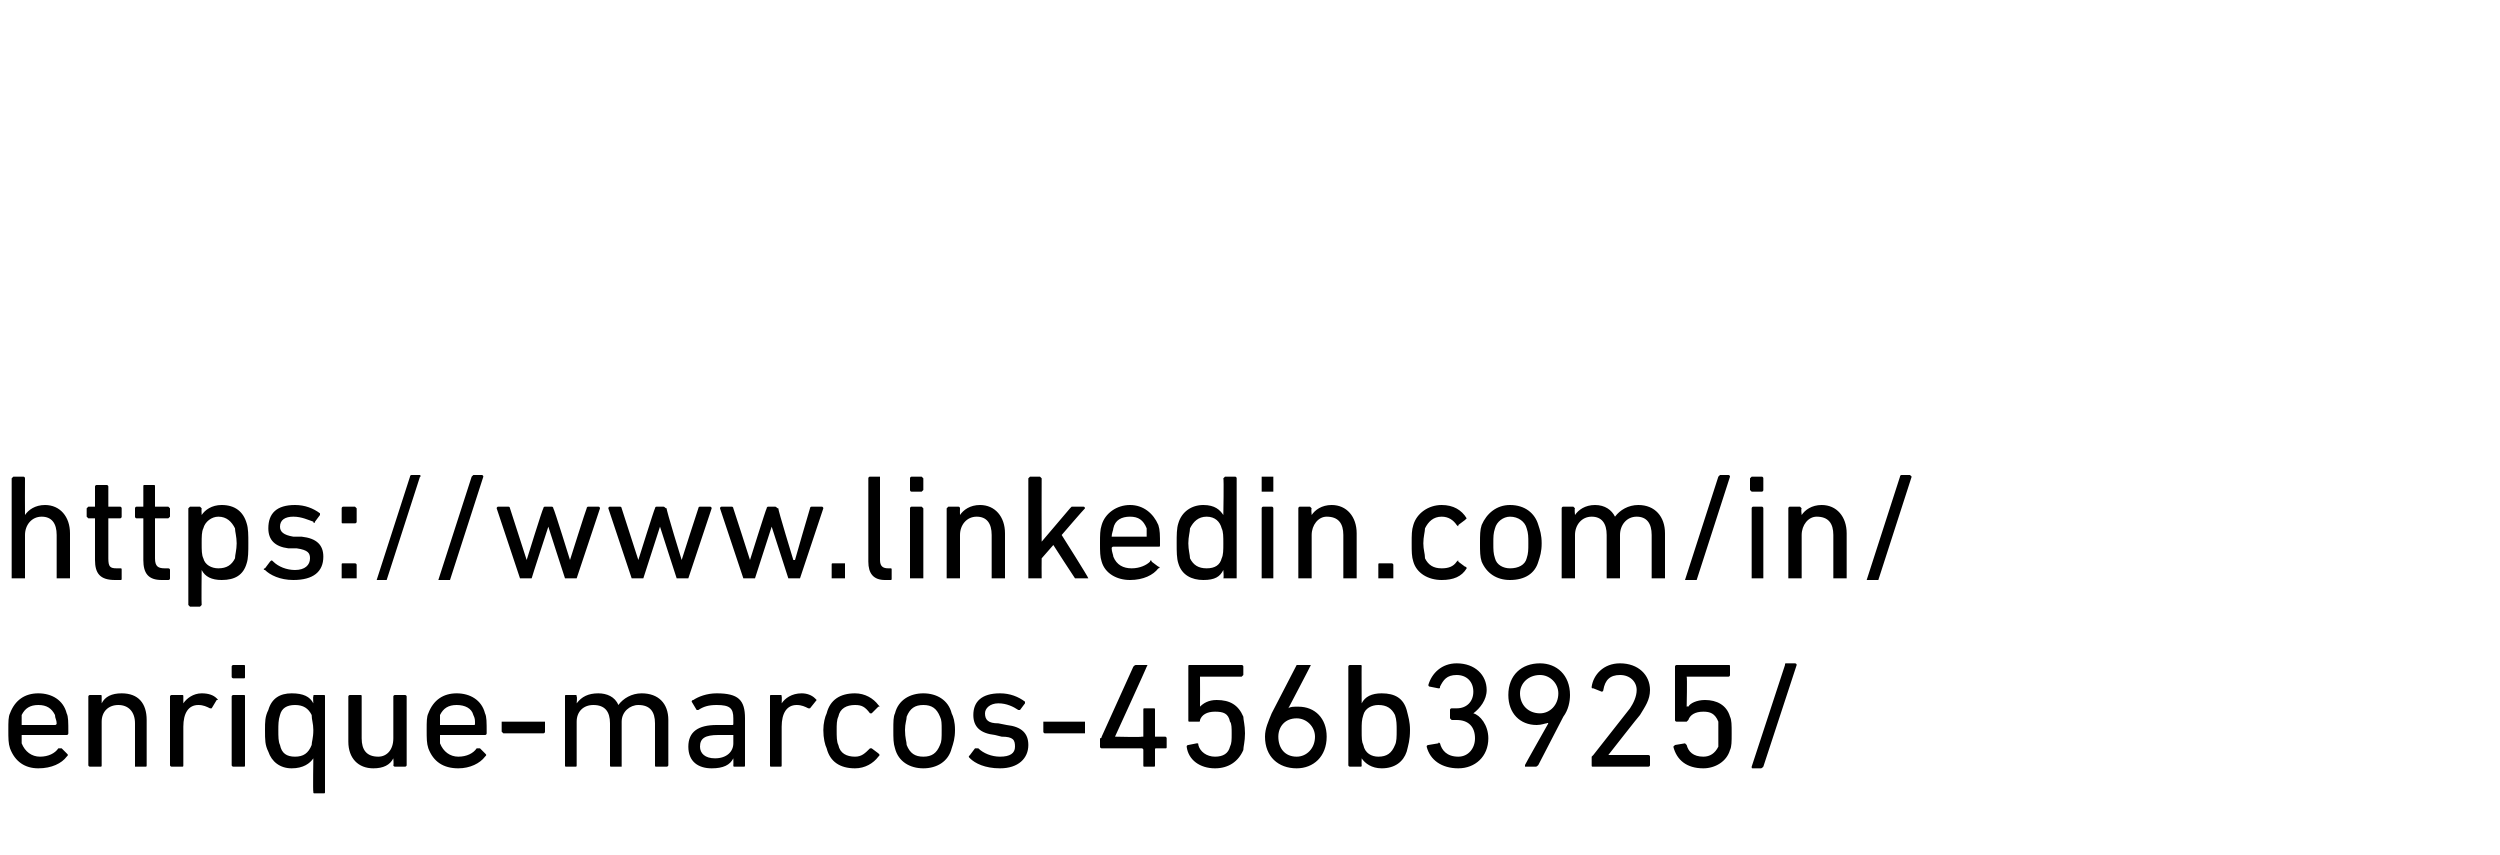
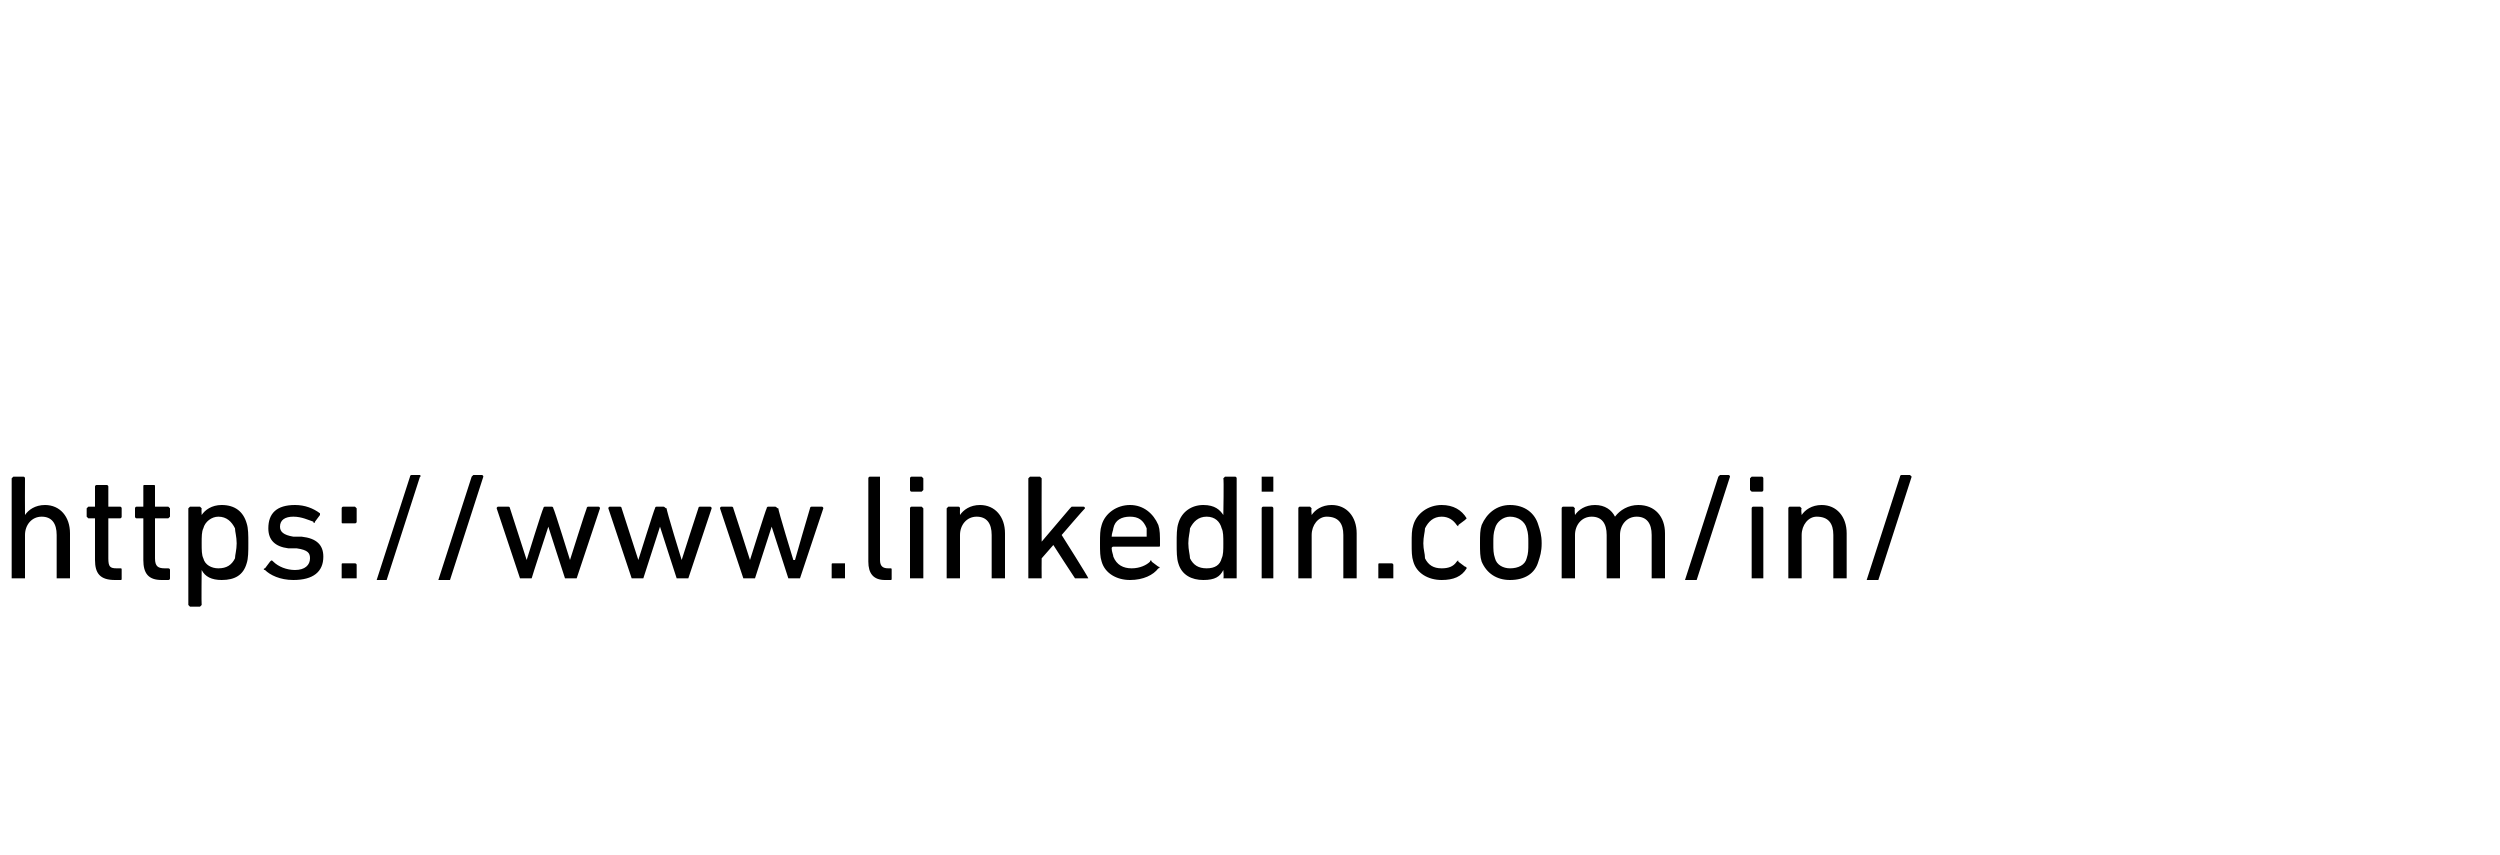
<svg xmlns="http://www.w3.org/2000/svg" version="1.1" width="150px" height="51.3px" viewBox="0 -28 150 51.3" style="top:-28px">
  <desc>https://www.linkedin.com/in/ enrique marcos 456b3925/</desc>
  <defs />
  <g id="Polygon31484">
-     <path d="M 0.6 16.9 C 0.5 16.6 0.5 16.3 0.5 15.8 C 0.5 15.3 0.5 15 0.6 14.8 C 0.9 14 1.5 13.6 2.3 13.6 C 3.1 13.6 3.8 14 4 14.8 C 4.1 15 4.1 15.3 4.1 16 C 4.1 16 4.1 16.1 4 16.1 C 4 16.1 1.3 16.1 1.3 16.1 C 1.3 16.1 1.3 16.1 1.3 16.1 C 1.3 16.4 1.3 16.5 1.3 16.6 C 1.5 17.1 1.9 17.4 2.4 17.4 C 2.9 17.4 3.3 17.2 3.5 16.9 C 3.6 16.9 3.6 16.9 3.7 16.9 C 3.7 16.9 4 17.2 4 17.2 C 4.1 17.3 4.1 17.3 4 17.4 C 3.7 17.8 3.1 18.1 2.3 18.1 C 1.5 18.1 0.9 17.7 0.6 16.9 Z M 3.3 15.5 C 3.3 15.5 3.4 15.5 3.4 15.4 C 3.4 15.2 3.3 15.1 3.3 14.9 C 3.1 14.5 2.8 14.3 2.3 14.3 C 1.8 14.3 1.5 14.5 1.3 14.9 C 1.3 15.1 1.3 15.2 1.3 15.4 C 1.3 15.5 1.3 15.5 1.3 15.5 C 1.3 15.5 3.3 15.5 3.3 15.5 Z M 8.1 18 C 8.1 18 8.1 18 8.1 17.9 C 8.1 17.9 8.1 15.4 8.1 15.4 C 8.1 14.7 7.7 14.3 7.1 14.3 C 6.5 14.3 6.1 14.7 6.1 15.3 C 6.1 15.3 6.1 17.9 6.1 17.9 C 6.1 18 6.1 18 6 18 C 6 18 5.4 18 5.4 18 C 5.4 18 5.3 18 5.3 17.9 C 5.3 17.9 5.3 13.8 5.3 13.8 C 5.3 13.7 5.4 13.7 5.4 13.7 C 5.4 13.7 6 13.7 6 13.7 C 6.1 13.7 6.1 13.7 6.1 13.8 C 6.1 13.78 6.1 14.2 6.1 14.2 C 6.1 14.2 6.11 14.17 6.1 14.2 C 6.3 13.8 6.7 13.6 7.3 13.6 C 8.3 13.6 8.8 14.2 8.8 15.2 C 8.8 15.2 8.8 17.9 8.8 17.9 C 8.8 18 8.8 18 8.7 18 C 8.7 18 8.1 18 8.1 18 Z M 10.3 18 C 10.3 18 10.2 18 10.2 17.9 C 10.2 17.9 10.2 13.8 10.2 13.8 C 10.2 13.7 10.3 13.7 10.3 13.7 C 10.3 13.7 10.9 13.7 10.9 13.7 C 11 13.7 11 13.7 11 13.8 C 11 13.78 11 14.2 11 14.2 C 11 14.2 11.01 14.22 11 14.2 C 11.2 13.9 11.6 13.6 12.1 13.6 C 12.5 13.6 12.8 13.7 13 13.9 C 13.1 14 13.1 14 13 14 C 13 14 12.7 14.5 12.7 14.5 C 12.7 14.5 12.6 14.5 12.6 14.5 C 12.4 14.4 12.2 14.3 11.9 14.3 C 11.3 14.3 11 14.8 11 15.6 C 11 15.6 11 17.9 11 17.9 C 11 18 11 18 10.9 18 C 10.9 18 10.3 18 10.3 18 Z M 14 12.7 C 14 12.7 13.9 12.7 13.9 12.6 C 13.9 12.6 13.9 12 13.9 12 C 13.9 11.9 14 11.9 14 11.9 C 14 11.9 14.6 11.9 14.6 11.9 C 14.7 11.9 14.7 11.9 14.7 12 C 14.7 12 14.7 12.6 14.7 12.6 C 14.7 12.7 14.7 12.7 14.6 12.7 C 14.6 12.7 14 12.7 14 12.7 Z M 14 18 C 14 18 13.9 18 13.9 17.9 C 13.9 17.9 13.9 13.8 13.9 13.8 C 13.9 13.7 14 13.7 14 13.7 C 14 13.7 14.6 13.7 14.6 13.7 C 14.7 13.7 14.7 13.7 14.7 13.8 C 14.7 13.8 14.7 17.9 14.7 17.9 C 14.7 18 14.7 18 14.6 18 C 14.6 18 14 18 14 18 Z M 18.9 19.6 C 18.8 19.6 18.8 19.6 18.8 19.5 C 18.77 19.53 18.8 17.5 18.8 17.5 C 18.8 17.5 18.77 17.5 18.8 17.5 C 18.6 17.8 18.2 18.1 17.5 18.1 C 16.8 18.1 16.3 17.7 16.1 17.1 C 15.9 16.7 15.9 16.4 15.9 15.8 C 15.9 15.3 15.9 15 16.1 14.6 C 16.3 13.9 16.8 13.6 17.5 13.6 C 18.2 13.6 18.6 13.8 18.8 14.2 C 18.77 14.18 18.8 14.2 18.8 14.2 C 18.8 14.2 18.77 13.78 18.8 13.8 C 18.8 13.7 18.8 13.7 18.9 13.7 C 18.9 13.7 19.4 13.7 19.4 13.7 C 19.5 13.7 19.5 13.7 19.5 13.8 C 19.5 13.8 19.5 19.5 19.5 19.5 C 19.5 19.6 19.5 19.6 19.4 19.6 C 19.4 19.6 18.9 19.6 18.9 19.6 Z M 18.7 16.7 C 18.7 16.5 18.8 16.3 18.8 15.8 C 18.8 15.4 18.7 15.2 18.7 14.9 C 18.5 14.5 18.2 14.3 17.7 14.3 C 17.2 14.3 16.9 14.5 16.8 14.9 C 16.7 15.2 16.7 15.5 16.7 15.8 C 16.7 16.2 16.7 16.5 16.8 16.7 C 16.9 17.2 17.2 17.4 17.7 17.4 C 18.2 17.4 18.5 17.2 18.7 16.7 Z M 23.7 18 C 23.7 18 23.6 18 23.6 17.9 C 23.63 17.91 23.6 17.5 23.6 17.5 C 23.6 17.5 23.62 17.51 23.6 17.5 C 23.4 17.9 23 18.1 22.4 18.1 C 21.5 18.1 20.9 17.5 20.9 16.5 C 20.9 16.5 20.9 13.8 20.9 13.8 C 20.9 13.7 21 13.7 21 13.7 C 21 13.7 21.6 13.7 21.6 13.7 C 21.7 13.7 21.7 13.7 21.7 13.8 C 21.7 13.8 21.7 16.3 21.7 16.3 C 21.7 17 22 17.4 22.7 17.4 C 23.2 17.4 23.6 17 23.6 16.3 C 23.6 16.3 23.6 13.8 23.6 13.8 C 23.6 13.7 23.7 13.7 23.7 13.7 C 23.7 13.7 24.3 13.7 24.3 13.7 C 24.3 13.7 24.4 13.7 24.4 13.8 C 24.4 13.8 24.4 17.9 24.4 17.9 C 24.4 18 24.3 18 24.3 18 C 24.3 18 23.7 18 23.7 18 Z M 25.7 16.9 C 25.6 16.6 25.6 16.3 25.6 15.8 C 25.6 15.3 25.6 15 25.7 14.8 C 26 14 26.6 13.6 27.4 13.6 C 28.2 13.6 28.9 14 29.1 14.8 C 29.2 15 29.2 15.3 29.2 16 C 29.2 16 29.2 16.1 29.1 16.1 C 29.1 16.1 26.4 16.1 26.4 16.1 C 26.4 16.1 26.4 16.1 26.4 16.1 C 26.4 16.4 26.4 16.5 26.4 16.6 C 26.6 17.1 27 17.4 27.5 17.4 C 28 17.4 28.4 17.2 28.6 16.9 C 28.7 16.9 28.7 16.9 28.8 16.9 C 28.8 16.9 29.1 17.2 29.1 17.2 C 29.2 17.3 29.2 17.3 29.1 17.4 C 28.8 17.8 28.2 18.1 27.5 18.1 C 26.6 18.1 26 17.7 25.7 16.9 Z M 28.4 15.5 C 28.5 15.5 28.5 15.5 28.5 15.4 C 28.5 15.2 28.5 15.1 28.4 14.9 C 28.3 14.5 27.9 14.3 27.4 14.3 C 26.9 14.3 26.6 14.5 26.4 14.9 C 26.4 15.1 26.4 15.2 26.4 15.4 C 26.4 15.5 26.4 15.5 26.4 15.5 C 26.4 15.5 28.4 15.5 28.4 15.5 Z M 30.1 15.9 C 30.1 15.9 30.1 15.3 30.1 15.3 C 30.1 15.3 30.2 15.3 30.2 15.3 C 30.2 15.3 32.6 15.3 32.6 15.3 C 32.7 15.3 32.7 15.3 32.7 15.3 C 32.7 15.3 32.7 15.9 32.7 15.9 C 32.7 15.9 32.7 16 32.6 16 C 32.6 16 30.2 16 30.2 16 C 30.2 16 30.1 15.9 30.1 15.9 Z M 39.4 18 C 39.3 18 39.3 18 39.3 17.9 C 39.3 17.9 39.3 15.4 39.3 15.4 C 39.3 14.7 39 14.3 38.3 14.3 C 37.8 14.3 37.3 14.7 37.3 15.3 C 37.3 15.3 37.3 17.9 37.3 17.9 C 37.3 18 37.3 18 37.3 18 C 37.3 18 36.7 18 36.7 18 C 36.6 18 36.6 18 36.6 17.9 C 36.6 17.9 36.6 15.4 36.6 15.4 C 36.6 14.7 36.3 14.3 35.6 14.3 C 35 14.3 34.6 14.7 34.6 15.3 C 34.6 15.3 34.6 17.9 34.6 17.9 C 34.6 18 34.6 18 34.5 18 C 34.5 18 34 18 34 18 C 33.9 18 33.9 18 33.9 17.9 C 33.9 17.9 33.9 13.8 33.9 13.8 C 33.9 13.7 33.9 13.7 34 13.7 C 34 13.7 34.5 13.7 34.5 13.7 C 34.6 13.7 34.6 13.7 34.6 13.8 C 34.64 13.78 34.6 14.2 34.6 14.2 C 34.6 14.2 34.65 14.17 34.6 14.2 C 34.9 13.8 35.3 13.6 35.9 13.6 C 36.4 13.6 36.9 13.8 37.1 14.3 C 37.1 14.3 37.1 14.3 37.1 14.3 C 37.4 13.9 37.9 13.6 38.5 13.6 C 39.5 13.6 40.1 14.2 40.1 15.2 C 40.1 15.2 40.1 17.9 40.1 17.9 C 40.1 18 40 18 40 18 C 40 18 39.4 18 39.4 18 Z M 44.1 18 C 44 18 44 18 44 17.9 C 44.01 17.91 44 17.5 44 17.5 C 44 17.5 44 17.53 44 17.5 C 43.8 17.9 43.4 18.1 42.7 18.1 C 41.9 18.1 41.3 17.7 41.3 16.8 C 41.3 15.9 41.9 15.5 43 15.5 C 43 15.5 43.9 15.5 43.9 15.5 C 44 15.5 44 15.5 44 15.4 C 44 15.4 44 15.1 44 15.1 C 44 14.5 43.8 14.3 43 14.3 C 42.5 14.3 42.2 14.4 41.9 14.6 C 41.9 14.6 41.8 14.6 41.8 14.6 C 41.8 14.6 41.5 14.1 41.5 14.1 C 41.5 14.1 41.5 14 41.6 14 C 41.9 13.8 42.4 13.6 43 13.6 C 44.3 13.6 44.7 14 44.7 15.1 C 44.7 15.1 44.7 17.9 44.7 17.9 C 44.7 18 44.7 18 44.6 18 C 44.6 18 44.1 18 44.1 18 Z M 44 16.6 C 44 16.6 44 16.1 44 16.1 C 44 16.1 44 16.1 43.9 16.1 C 43.9 16.1 43.1 16.1 43.1 16.1 C 42.3 16.1 42 16.3 42 16.8 C 42 17.2 42.3 17.5 42.9 17.5 C 43.6 17.5 44 17.1 44 16.6 Z M 46.3 18 C 46.2 18 46.2 18 46.2 17.9 C 46.2 17.9 46.2 13.8 46.2 13.8 C 46.2 13.7 46.2 13.7 46.3 13.7 C 46.3 13.7 46.8 13.7 46.8 13.7 C 46.9 13.7 46.9 13.7 46.9 13.8 C 46.92 13.78 46.9 14.2 46.9 14.2 C 46.9 14.2 46.92 14.22 46.9 14.2 C 47.1 13.9 47.5 13.6 48.1 13.6 C 48.4 13.6 48.7 13.7 48.9 13.9 C 49 14 49 14 49 14 C 49 14 48.6 14.5 48.6 14.5 C 48.6 14.5 48.6 14.5 48.5 14.5 C 48.3 14.4 48.1 14.3 47.8 14.3 C 47.2 14.3 46.9 14.8 46.9 15.6 C 46.9 15.6 46.9 17.9 46.9 17.9 C 46.9 18 46.9 18 46.8 18 C 46.8 18 46.3 18 46.3 18 Z M 49.6 14.8 C 49.8 14 50.4 13.6 51.3 13.6 C 51.9 13.6 52.4 13.9 52.7 14.3 C 52.8 14.4 52.8 14.4 52.7 14.4 C 52.7 14.4 52.3 14.8 52.3 14.8 C 52.3 14.8 52.2 14.8 52.2 14.8 C 51.9 14.4 51.7 14.3 51.3 14.3 C 50.8 14.3 50.4 14.5 50.3 15 C 50.2 15.2 50.2 15.5 50.2 15.8 C 50.2 16.2 50.2 16.5 50.3 16.7 C 50.4 17.2 50.8 17.4 51.3 17.4 C 51.7 17.4 51.9 17.2 52.2 16.9 C 52.2 16.9 52.3 16.9 52.3 16.9 C 52.3 16.9 52.7 17.2 52.7 17.2 C 52.8 17.3 52.8 17.3 52.7 17.4 C 52.4 17.8 51.9 18.1 51.3 18.1 C 50.4 18.1 49.8 17.7 49.6 16.9 C 49.5 16.7 49.4 16.3 49.4 15.8 C 49.4 15.4 49.5 15 49.6 14.8 Z M 53.7 16.9 C 53.6 16.6 53.6 16.3 53.6 15.8 C 53.6 15.3 53.6 15 53.7 14.8 C 53.9 14 54.6 13.6 55.4 13.6 C 56.2 13.6 56.9 14 57.1 14.8 C 57.2 15 57.3 15.3 57.3 15.8 C 57.3 16.3 57.2 16.6 57.1 16.9 C 56.9 17.7 56.2 18.1 55.4 18.1 C 54.6 18.1 53.9 17.7 53.7 16.9 Z M 56.4 16.7 C 56.5 16.5 56.5 16.3 56.5 15.8 C 56.5 15.4 56.5 15.2 56.4 15 C 56.2 14.5 55.9 14.3 55.4 14.3 C 54.9 14.3 54.6 14.5 54.4 15 C 54.4 15.2 54.3 15.4 54.3 15.8 C 54.3 16.3 54.4 16.5 54.4 16.7 C 54.6 17.2 54.9 17.4 55.4 17.4 C 55.9 17.4 56.2 17.2 56.4 16.7 Z M 58.2 17.5 C 58.1 17.4 58.1 17.4 58.2 17.3 C 58.2 17.3 58.5 16.9 58.5 16.9 C 58.6 16.9 58.6 16.9 58.7 16.9 C 59 17.2 59.5 17.4 60 17.4 C 60.6 17.4 60.9 17.2 60.9 16.8 C 60.9 16.4 60.8 16.2 60.1 16.2 C 60.1 16.2 59.7 16.1 59.7 16.1 C 58.8 16 58.4 15.6 58.4 14.9 C 58.4 14.1 58.9 13.6 60 13.6 C 60.6 13.6 61.1 13.8 61.5 14.1 C 61.5 14.1 61.5 14.1 61.5 14.2 C 61.5 14.2 61.2 14.6 61.2 14.6 C 61.2 14.6 61.1 14.6 61.1 14.6 C 60.8 14.4 60.4 14.2 59.9 14.2 C 59.4 14.2 59.1 14.5 59.1 14.8 C 59.1 15.2 59.3 15.4 59.9 15.4 C 59.9 15.4 60.4 15.5 60.4 15.5 C 61.3 15.6 61.7 16 61.7 16.7 C 61.7 17.5 61.1 18.1 60 18.1 C 59.1 18.1 58.5 17.8 58.2 17.5 Z M 62.6 15.9 C 62.6 15.9 62.6 15.3 62.6 15.3 C 62.6 15.3 62.6 15.3 62.7 15.3 C 62.7 15.3 65.1 15.3 65.1 15.3 C 65.1 15.3 65.1 15.3 65.1 15.3 C 65.1 15.3 65.1 15.9 65.1 15.9 C 65.1 15.9 65.1 16 65.1 16 C 65.1 16 62.7 16 62.7 16 C 62.6 16 62.6 15.9 62.6 15.9 Z M 66 16.8 C 66 16.8 66 16.3 66 16.3 C 66 16.3 66.1 16.3 66.1 16.2 C 66.1 16.2 68 12 68 12 C 68.1 11.9 68.1 11.9 68.2 11.9 C 68.2 11.9 68.8 11.9 68.8 11.9 C 68.8 11.9 68.9 11.9 68.8 12 C 68.84 11.96 66.9 16.2 66.9 16.2 L 66.9 16.2 C 66.9 16.2 68.51 16.24 68.5 16.2 C 68.5 16.2 68.6 16.2 68.6 16.2 C 68.6 16.2 68.6 14.6 68.6 14.6 C 68.6 14.5 68.6 14.5 68.7 14.5 C 68.7 14.5 69.2 14.5 69.2 14.5 C 69.3 14.5 69.3 14.5 69.3 14.6 C 69.3 14.6 69.3 16.2 69.3 16.2 C 69.3 16.2 69.3 16.2 69.4 16.2 C 69.4 16.2 69.9 16.2 69.9 16.2 C 70 16.2 70 16.3 70 16.3 C 70 16.3 70 16.8 70 16.8 C 70 16.9 70 16.9 69.9 16.9 C 69.9 16.9 69.4 16.9 69.4 16.9 C 69.3 16.9 69.3 16.9 69.3 17 C 69.3 17 69.3 17.9 69.3 17.9 C 69.3 18 69.3 18 69.2 18 C 69.2 18 68.7 18 68.7 18 C 68.6 18 68.6 18 68.6 17.9 C 68.6 17.9 68.6 17 68.6 17 C 68.6 16.9 68.5 16.9 68.5 16.9 C 68.5 16.9 66.1 16.9 66.1 16.9 C 66.1 16.9 66 16.9 66 16.8 Z M 71.2 16.8 C 71.2 16.8 71.2 16.7 71.3 16.7 C 71.3 16.7 71.8 16.6 71.8 16.6 C 71.9 16.6 71.9 16.6 71.9 16.7 C 72 17.1 72.4 17.4 72.9 17.4 C 73.4 17.4 73.7 17.2 73.8 16.8 C 73.9 16.6 73.9 16.4 73.9 16 C 73.9 15.7 73.9 15.4 73.8 15.3 C 73.7 14.8 73.4 14.7 72.9 14.7 C 72.4 14.7 72.1 14.9 72 15.2 C 72 15.3 72 15.3 71.9 15.3 C 71.9 15.3 71.4 15.3 71.4 15.3 C 71.3 15.3 71.3 15.3 71.3 15.2 C 71.3 15.2 71.3 12 71.3 12 C 71.3 11.9 71.3 11.9 71.4 11.9 C 71.4 11.9 74.5 11.9 74.5 11.9 C 74.5 11.9 74.6 11.9 74.6 12 C 74.6 12 74.6 12.5 74.6 12.5 C 74.6 12.5 74.5 12.6 74.5 12.6 C 74.5 12.6 72.1 12.6 72.1 12.6 C 72 12.6 72 12.6 72 12.6 C 72.01 12.64 72 14.4 72 14.4 C 72 14.4 72.03 14.36 72 14.4 C 72.2 14.2 72.5 14 73 14 C 73.8 14 74.3 14.3 74.6 15 C 74.6 15.2 74.7 15.5 74.7 16 C 74.7 16.5 74.6 16.8 74.6 17 C 74.3 17.7 73.7 18.1 72.9 18.1 C 72 18.1 71.3 17.6 71.2 16.8 C 71.2 16.8 71.2 16.8 71.2 16.8 Z M 76.3 14.8 C 76.3 14.8 77.8 11.9 77.8 11.9 C 77.9 11.9 77.9 11.9 78 11.9 C 78 11.9 78.6 11.9 78.6 11.9 C 78.6 11.9 78.7 11.9 78.6 12 C 78.63 11.97 77.3 14.5 77.3 14.5 C 77.3 14.5 77.28 14.53 77.3 14.5 C 77.4 14.4 77.6 14.4 77.9 14.4 C 78.9 14.4 79.6 15.1 79.6 16.2 C 79.6 17.4 78.8 18.1 77.8 18.1 C 76.7 18.1 75.9 17.4 75.9 16.2 C 75.9 15.7 76.1 15.3 76.3 14.8 Z M 77.8 17.4 C 78.4 17.4 78.9 16.9 78.9 16.2 C 78.9 15.6 78.4 15.1 77.8 15.1 C 77.1 15.1 76.7 15.6 76.7 16.2 C 76.7 16.9 77.1 17.4 77.8 17.4 Z M 81 18 C 81 18 80.9 18 80.9 17.9 C 80.9 17.9 80.9 12 80.9 12 C 80.9 11.9 81 11.9 81 11.9 C 81 11.9 81.6 11.9 81.6 11.9 C 81.7 11.9 81.7 11.9 81.7 12 C 81.69 11.97 81.7 14.2 81.7 14.2 C 81.7 14.2 81.7 14.18 81.7 14.2 C 81.9 13.8 82.3 13.6 82.9 13.6 C 83.7 13.6 84.2 13.9 84.4 14.6 C 84.5 15 84.6 15.3 84.6 15.8 C 84.6 16.4 84.5 16.7 84.4 17.1 C 84.2 17.7 83.7 18.1 82.9 18.1 C 82.3 18.1 81.9 17.8 81.7 17.5 C 81.7 17.5 81.7 17.5 81.7 17.5 C 81.7 17.5 81.69 17.91 81.7 17.9 C 81.7 18 81.7 18 81.6 18 C 81.6 18 81 18 81 18 Z M 83.7 16.7 C 83.8 16.5 83.8 16.2 83.8 15.8 C 83.8 15.5 83.8 15.2 83.7 14.9 C 83.5 14.5 83.2 14.3 82.7 14.3 C 82.3 14.3 81.9 14.5 81.8 14.9 C 81.7 15.2 81.7 15.4 81.7 15.8 C 81.7 16.3 81.7 16.5 81.8 16.7 C 81.9 17.2 82.3 17.4 82.7 17.4 C 83.2 17.4 83.5 17.2 83.7 16.7 Z M 85.7 16.7 C 85.7 16.7 86.3 16.6 86.3 16.6 C 86.3 16.5 86.4 16.6 86.4 16.6 C 86.5 17 86.8 17.4 87.5 17.4 C 88.1 17.4 88.5 16.9 88.5 16.3 C 88.5 15.6 88.1 15.2 87.4 15.2 C 87.4 15.2 87.1 15.2 87.1 15.2 C 87.1 15.2 87 15.1 87 15.1 C 87 15.1 87 14.6 87 14.6 C 87 14.5 87.1 14.5 87.1 14.5 C 87.1 14.5 87.4 14.5 87.4 14.5 C 88 14.5 88.4 14.1 88.4 13.5 C 88.4 12.9 88 12.5 87.4 12.5 C 86.8 12.5 86.6 12.8 86.4 13.2 C 86.4 13.3 86.4 13.3 86.3 13.3 C 86.3 13.3 85.8 13.2 85.8 13.2 C 85.7 13.2 85.7 13.1 85.7 13.1 C 85.9 12.4 86.5 11.8 87.4 11.8 C 88.5 11.8 89.2 12.5 89.2 13.4 C 89.2 14 88.8 14.5 88.4 14.8 C 88.4 14.8 88.4 14.8 88.4 14.8 C 88.8 14.9 89.3 15.5 89.3 16.3 C 89.3 17.4 88.5 18.1 87.5 18.1 C 86.5 18.1 85.8 17.6 85.6 16.8 C 85.6 16.7 85.7 16.7 85.7 16.7 Z M 92.9 15.4 C 92.9 15.4 92.83 15.35 92.8 15.4 C 92.7 15.4 92.5 15.5 92.2 15.5 C 91.2 15.5 90.5 14.8 90.5 13.7 C 90.5 12.5 91.3 11.8 92.4 11.8 C 93.4 11.8 94.2 12.5 94.2 13.7 C 94.2 14.1 94.1 14.6 93.8 15 C 93.8 15 92.3 17.9 92.3 17.9 C 92.2 18 92.2 18 92.1 18 C 92.1 18 91.5 18 91.5 18 C 91.5 18 91.5 18 91.5 17.9 C 91.48 17.91 92.9 15.4 92.9 15.4 Z M 93.5 13.6 C 93.5 13 93 12.5 92.4 12.5 C 91.7 12.5 91.2 13 91.2 13.6 C 91.2 14.3 91.7 14.8 92.4 14.8 C 93 14.8 93.5 14.3 93.5 13.6 Z M 95.5 17.4 C 95.5 17.4 95.5 17.4 95.6 17.3 C 95.6 17.3 97.8 14.5 97.8 14.5 C 98 14.2 98.2 13.8 98.2 13.4 C 98.2 12.9 97.8 12.5 97.2 12.5 C 96.6 12.5 96.3 12.8 96.2 13.4 C 96.2 13.4 96.2 13.5 96.1 13.5 C 96.1 13.5 95.6 13.3 95.6 13.3 C 95.5 13.3 95.5 13.3 95.5 13.2 C 95.6 12.5 96.2 11.8 97.2 11.8 C 98.3 11.8 99 12.5 99 13.4 C 99 14 98.7 14.4 98.4 14.9 C 98.37 14.91 96.5 17.3 96.5 17.3 L 96.5 17.3 C 96.5 17.3 98.87 17.3 98.9 17.3 C 98.9 17.3 99 17.3 99 17.4 C 99 17.4 99 17.9 99 17.9 C 99 18 98.9 18 98.9 18 C 98.9 18 95.6 18 95.6 18 C 95.5 18 95.5 18 95.5 17.9 C 95.5 17.9 95.5 17.4 95.5 17.4 Z M 100.4 16.8 C 100.4 16.8 100.5 16.7 100.5 16.7 C 100.5 16.7 101.1 16.6 101.1 16.6 C 101.1 16.6 101.1 16.6 101.2 16.7 C 101.3 17.1 101.6 17.4 102.2 17.4 C 102.6 17.4 102.9 17.2 103.1 16.8 C 103.1 16.6 103.1 16.4 103.1 16 C 103.1 15.7 103.1 15.4 103.1 15.3 C 102.9 14.8 102.6 14.7 102.2 14.7 C 101.7 14.7 101.4 14.9 101.3 15.2 C 101.2 15.3 101.2 15.3 101.2 15.3 C 101.2 15.3 100.6 15.3 100.6 15.3 C 100.6 15.3 100.5 15.3 100.5 15.2 C 100.5 15.2 100.5 12 100.5 12 C 100.5 11.9 100.6 11.9 100.6 11.9 C 100.6 11.9 103.7 11.9 103.7 11.9 C 103.8 11.9 103.8 11.9 103.8 12 C 103.8 12 103.8 12.5 103.8 12.5 C 103.8 12.5 103.8 12.6 103.7 12.6 C 103.7 12.6 101.3 12.6 101.3 12.6 C 101.3 12.6 101.2 12.6 101.2 12.6 C 101.24 12.64 101.2 14.4 101.2 14.4 C 101.2 14.4 101.27 14.36 101.3 14.4 C 101.4 14.2 101.8 14 102.3 14 C 103 14 103.6 14.3 103.8 15 C 103.9 15.2 103.9 15.5 103.9 16 C 103.9 16.5 103.9 16.8 103.8 17 C 103.6 17.7 102.9 18.1 102.2 18.1 C 101.2 18.1 100.6 17.6 100.4 16.8 C 100.4 16.8 100.4 16.8 100.4 16.8 Z M 107.1 11.9 C 107.1 11.8 107.1 11.8 107.2 11.8 C 107.2 11.8 107.7 11.8 107.7 11.8 C 107.7 11.8 107.8 11.8 107.8 11.9 C 107.8 11.9 105.8 18 105.8 18 C 105.7 18.1 105.7 18.1 105.6 18.1 C 105.6 18.1 105.2 18.1 105.2 18.1 C 105.1 18.1 105.1 18.1 105.1 18 C 105.1 18 107.1 11.9 107.1 11.9 Z " stroke="none" fill="#000" />
-   </g>
+     </g>
  <g id="Polygon31483">
    <path d="M 3.5 6.7 C 3.5 6.7 3.4 6.7 3.4 6.7 C 3.4 6.7 3.4 4.1 3.4 4.1 C 3.4 3.4 3.1 3 2.5 3 C 1.9 3 1.5 3.5 1.5 4.1 C 1.5 4.1 1.5 6.7 1.5 6.7 C 1.5 6.7 1.5 6.7 1.4 6.7 C 1.4 6.7 0.8 6.7 0.8 6.7 C 0.8 6.7 0.7 6.7 0.7 6.7 C 0.7 6.7 0.7 0.7 0.7 0.7 C 0.7 0.7 0.8 0.6 0.8 0.6 C 0.8 0.6 1.4 0.6 1.4 0.6 C 1.5 0.6 1.5 0.7 1.5 0.7 C 1.49 0.72 1.5 2.9 1.5 2.9 C 1.5 2.9 1.5 2.92 1.5 2.9 C 1.7 2.6 2.1 2.3 2.7 2.3 C 3.6 2.3 4.2 3 4.2 4 C 4.2 4 4.2 6.7 4.2 6.7 C 4.2 6.7 4.2 6.7 4.1 6.7 C 4.1 6.7 3.5 6.7 3.5 6.7 Z M 6.9 6.8 C 6 6.8 5.7 6.4 5.7 5.6 C 5.7 5.6 5.7 3.1 5.7 3.1 C 5.7 3.1 5.7 3.1 5.7 3.1 C 5.7 3.1 5.3 3.1 5.3 3.1 C 5.3 3.1 5.2 3 5.2 3 C 5.2 3 5.2 2.5 5.2 2.5 C 5.2 2.5 5.3 2.4 5.3 2.4 C 5.3 2.4 5.7 2.4 5.7 2.4 C 5.7 2.4 5.7 2.4 5.7 2.4 C 5.7 2.4 5.7 1.2 5.7 1.2 C 5.7 1.1 5.8 1.1 5.8 1.1 C 5.8 1.1 6.4 1.1 6.4 1.1 C 6.4 1.1 6.5 1.1 6.5 1.2 C 6.5 1.2 6.5 2.4 6.5 2.4 C 6.5 2.4 6.5 2.4 6.5 2.4 C 6.5 2.4 7.2 2.4 7.2 2.4 C 7.3 2.4 7.3 2.5 7.3 2.5 C 7.3 2.5 7.3 3 7.3 3 C 7.3 3 7.3 3.1 7.2 3.1 C 7.2 3.1 6.5 3.1 6.5 3.1 C 6.5 3.1 6.5 3.1 6.5 3.1 C 6.5 3.1 6.5 5.5 6.5 5.5 C 6.5 6 6.6 6.1 7 6.1 C 7 6.1 7.2 6.1 7.2 6.1 C 7.3 6.1 7.3 6.1 7.3 6.2 C 7.3 6.2 7.3 6.7 7.3 6.7 C 7.3 6.8 7.3 6.8 7.2 6.8 C 7.2 6.8 6.9 6.8 6.9 6.8 Z M 9.7 6.8 C 8.9 6.8 8.6 6.4 8.6 5.6 C 8.6 5.6 8.6 3.1 8.6 3.1 C 8.6 3.1 8.6 3.1 8.5 3.1 C 8.5 3.1 8.2 3.1 8.2 3.1 C 8.1 3.1 8.1 3 8.1 3 C 8.1 3 8.1 2.5 8.1 2.5 C 8.1 2.5 8.1 2.4 8.2 2.4 C 8.2 2.4 8.5 2.4 8.5 2.4 C 8.6 2.4 8.6 2.4 8.6 2.4 C 8.6 2.4 8.6 1.2 8.6 1.2 C 8.6 1.1 8.6 1.1 8.7 1.1 C 8.7 1.1 9.2 1.1 9.2 1.1 C 9.3 1.1 9.3 1.1 9.3 1.2 C 9.3 1.2 9.3 2.4 9.3 2.4 C 9.3 2.4 9.3 2.4 9.4 2.4 C 9.4 2.4 10.1 2.4 10.1 2.4 C 10.1 2.4 10.2 2.5 10.2 2.5 C 10.2 2.5 10.2 3 10.2 3 C 10.2 3 10.1 3.1 10.1 3.1 C 10.1 3.1 9.4 3.1 9.4 3.1 C 9.3 3.1 9.3 3.1 9.3 3.1 C 9.3 3.1 9.3 5.5 9.3 5.5 C 9.3 6 9.5 6.1 9.9 6.1 C 9.9 6.1 10.1 6.1 10.1 6.1 C 10.1 6.1 10.2 6.1 10.2 6.2 C 10.2 6.2 10.2 6.7 10.2 6.7 C 10.2 6.8 10.1 6.8 10.1 6.8 C 10.1 6.8 9.7 6.8 9.7 6.8 Z M 11.4 8.4 C 11.4 8.4 11.3 8.3 11.3 8.3 C 11.3 8.3 11.3 2.5 11.3 2.5 C 11.3 2.5 11.4 2.4 11.4 2.4 C 11.4 2.4 12 2.4 12 2.4 C 12 2.4 12.1 2.5 12.1 2.5 C 12.08 2.53 12.1 2.9 12.1 2.9 C 12.1 2.9 12.09 2.93 12.1 2.9 C 12.3 2.6 12.7 2.3 13.3 2.3 C 14.1 2.3 14.6 2.7 14.8 3.4 C 14.9 3.7 14.9 4.1 14.9 4.6 C 14.9 5.1 14.9 5.5 14.8 5.8 C 14.6 6.5 14.1 6.8 13.3 6.8 C 12.7 6.8 12.3 6.6 12.1 6.2 C 12.09 6.25 12.1 6.2 12.1 6.2 C 12.1 6.2 12.08 8.28 12.1 8.3 C 12.1 8.3 12 8.4 12 8.4 C 12 8.4 11.4 8.4 11.4 8.4 Z M 14.1 5.5 C 14.1 5.3 14.2 5 14.2 4.6 C 14.2 4.2 14.1 3.9 14.1 3.7 C 13.9 3.3 13.6 3 13.1 3 C 12.7 3 12.3 3.3 12.2 3.7 C 12.1 3.9 12.1 4.2 12.1 4.6 C 12.1 5 12.1 5.3 12.2 5.5 C 12.3 5.9 12.7 6.1 13.1 6.1 C 13.6 6.1 13.9 5.9 14.1 5.5 Z M 15.9 6.2 C 15.8 6.2 15.8 6.1 15.9 6.1 C 15.9 6.1 16.2 5.7 16.2 5.7 C 16.3 5.6 16.3 5.6 16.4 5.7 C 16.7 6 17.2 6.2 17.7 6.2 C 18.3 6.2 18.6 5.9 18.6 5.5 C 18.6 5.2 18.5 5 17.8 4.9 C 17.8 4.9 17.3 4.9 17.3 4.9 C 16.5 4.8 16.1 4.4 16.1 3.7 C 16.1 2.8 16.6 2.3 17.7 2.3 C 18.3 2.3 18.8 2.5 19.2 2.8 C 19.2 2.8 19.2 2.9 19.2 2.9 C 19.2 2.9 18.9 3.3 18.9 3.3 C 18.9 3.4 18.8 3.4 18.8 3.3 C 18.5 3.2 18.1 3 17.6 3 C 17.1 3 16.8 3.2 16.8 3.6 C 16.8 3.9 17 4.1 17.6 4.2 C 17.6 4.2 18.1 4.2 18.1 4.2 C 19 4.3 19.4 4.7 19.4 5.4 C 19.4 6.3 18.8 6.8 17.6 6.8 C 16.8 6.8 16.2 6.5 15.9 6.2 Z M 20.5 3.3 C 20.5 3.3 20.5 2.5 20.5 2.5 C 20.5 2.5 20.5 2.4 20.6 2.4 C 20.6 2.4 21.3 2.4 21.3 2.4 C 21.3 2.4 21.4 2.5 21.4 2.5 C 21.4 2.5 21.4 3.3 21.4 3.3 C 21.4 3.4 21.3 3.4 21.3 3.4 C 21.3 3.4 20.6 3.4 20.6 3.4 C 20.5 3.4 20.5 3.4 20.5 3.3 Z M 20.5 5.9 C 20.5 5.8 20.5 5.8 20.6 5.8 C 20.6 5.8 21.3 5.8 21.3 5.8 C 21.3 5.8 21.4 5.8 21.4 5.9 C 21.4 5.9 21.4 6.7 21.4 6.7 C 21.4 6.7 21.3 6.7 21.3 6.7 C 21.3 6.7 20.6 6.7 20.6 6.7 C 20.5 6.7 20.5 6.7 20.5 6.7 C 20.5 6.7 20.5 5.9 20.5 5.9 Z M 24.6 0.6 C 24.6 0.6 24.6 0.5 24.7 0.5 C 24.7 0.5 25.2 0.5 25.2 0.5 C 25.2 0.5 25.3 0.6 25.2 0.6 C 25.2 0.6 23.2 6.8 23.2 6.8 C 23.2 6.8 23.2 6.8 23.1 6.8 C 23.1 6.8 22.6 6.8 22.6 6.8 C 22.6 6.8 22.6 6.8 22.6 6.8 C 22.6 6.8 24.6 0.6 24.6 0.6 Z M 28.3 0.6 C 28.3 0.6 28.4 0.5 28.4 0.5 C 28.4 0.5 28.9 0.5 28.9 0.5 C 29 0.5 29 0.6 29 0.6 C 29 0.6 27 6.8 27 6.8 C 27 6.8 26.9 6.8 26.9 6.8 C 26.9 6.8 26.4 6.8 26.4 6.8 C 26.3 6.8 26.3 6.8 26.3 6.8 C 26.3 6.8 28.3 0.6 28.3 0.6 Z M 34 6.7 C 33.9 6.7 33.9 6.7 33.9 6.7 C 33.88 6.66 32.9 3.6 32.9 3.6 L 32.9 3.6 C 32.9 3.6 31.9 6.66 31.9 6.7 C 31.9 6.7 31.9 6.7 31.8 6.7 C 31.8 6.7 31.3 6.7 31.3 6.7 C 31.2 6.7 31.2 6.7 31.2 6.7 C 31.2 6.7 29.8 2.5 29.8 2.5 C 29.8 2.5 29.8 2.4 29.9 2.4 C 29.9 2.4 30.5 2.4 30.5 2.4 C 30.6 2.4 30.6 2.5 30.6 2.5 C 30.61 2.53 31.6 5.6 31.6 5.6 L 31.6 5.6 C 31.6 5.6 32.55 2.53 32.6 2.5 C 32.6 2.5 32.6 2.4 32.7 2.4 C 32.7 2.4 33.1 2.4 33.1 2.4 C 33.2 2.4 33.2 2.5 33.2 2.5 C 33.25 2.53 34.2 5.6 34.2 5.6 L 34.2 5.6 C 34.2 5.6 35.17 2.53 35.2 2.5 C 35.2 2.5 35.2 2.4 35.3 2.4 C 35.3 2.4 35.9 2.4 35.9 2.4 C 36 2.4 36 2.5 36 2.5 C 36 2.5 34.6 6.7 34.6 6.7 C 34.6 6.7 34.6 6.7 34.5 6.7 C 34.5 6.7 34 6.7 34 6.7 Z M 40.7 6.7 C 40.6 6.7 40.6 6.7 40.6 6.7 C 40.58 6.66 39.6 3.6 39.6 3.6 L 39.6 3.6 C 39.6 3.6 38.61 6.66 38.6 6.7 C 38.6 6.7 38.6 6.7 38.5 6.7 C 38.5 6.7 38 6.7 38 6.7 C 37.9 6.7 37.9 6.7 37.9 6.7 C 37.9 6.7 36.5 2.5 36.5 2.5 C 36.5 2.5 36.5 2.4 36.6 2.4 C 36.6 2.4 37.2 2.4 37.2 2.4 C 37.3 2.4 37.3 2.5 37.3 2.5 C 37.31 2.53 38.3 5.6 38.3 5.6 L 38.3 5.6 C 38.3 5.6 39.26 2.53 39.3 2.5 C 39.3 2.5 39.3 2.4 39.4 2.4 C 39.4 2.4 39.8 2.4 39.8 2.4 C 39.9 2.4 39.9 2.5 40 2.5 C 39.95 2.53 40.9 5.6 40.9 5.6 L 40.9 5.6 C 40.9 5.6 41.88 2.53 41.9 2.5 C 41.9 2.5 41.9 2.4 42 2.4 C 42 2.4 42.6 2.4 42.6 2.4 C 42.7 2.4 42.7 2.5 42.7 2.5 C 42.7 2.5 41.3 6.7 41.3 6.7 C 41.3 6.7 41.3 6.7 41.2 6.7 C 41.2 6.7 40.7 6.7 40.7 6.7 Z M 47.4 6.7 C 47.3 6.7 47.3 6.7 47.3 6.7 C 47.29 6.66 46.3 3.6 46.3 3.6 L 46.3 3.6 C 46.3 3.6 45.31 6.66 45.3 6.7 C 45.3 6.7 45.3 6.7 45.2 6.7 C 45.2 6.7 44.7 6.7 44.7 6.7 C 44.6 6.7 44.6 6.7 44.6 6.7 C 44.6 6.7 43.2 2.5 43.2 2.5 C 43.2 2.5 43.2 2.4 43.3 2.4 C 43.3 2.4 43.9 2.4 43.9 2.4 C 44 2.4 44 2.5 44 2.5 C 44.02 2.53 45 5.6 45 5.6 L 45 5.6 C 45 5.6 45.96 2.53 46 2.5 C 46 2.5 46 2.4 46.1 2.4 C 46.1 2.4 46.5 2.4 46.5 2.4 C 46.6 2.4 46.6 2.5 46.7 2.5 C 46.66 2.53 47.6 5.6 47.6 5.6 L 47.7 5.6 C 47.7 5.6 48.58 2.53 48.6 2.5 C 48.6 2.5 48.6 2.4 48.7 2.4 C 48.7 2.4 49.3 2.4 49.3 2.4 C 49.4 2.4 49.4 2.5 49.4 2.5 C 49.4 2.5 48 6.7 48 6.7 C 48 6.7 48 6.7 47.9 6.7 C 47.9 6.7 47.4 6.7 47.4 6.7 Z M 49.9 5.9 C 49.9 5.8 49.9 5.8 50 5.8 C 50 5.8 50.7 5.8 50.7 5.8 C 50.7 5.8 50.7 5.8 50.7 5.9 C 50.7 5.9 50.7 6.7 50.7 6.7 C 50.7 6.7 50.7 6.7 50.7 6.7 C 50.7 6.7 50 6.7 50 6.7 C 49.9 6.7 49.9 6.7 49.9 6.7 C 49.9 6.7 49.9 5.9 49.9 5.9 Z M 53.1 6.8 C 52.4 6.8 52.1 6.4 52.1 5.7 C 52.1 5.7 52.1 0.7 52.1 0.7 C 52.1 0.7 52.1 0.6 52.2 0.6 C 52.2 0.6 52.8 0.6 52.8 0.6 C 52.8 0.6 52.8 0.7 52.8 0.7 C 52.8 0.7 52.8 5.6 52.8 5.6 C 52.8 6 53 6.1 53.3 6.1 C 53.3 6.1 53.4 6.1 53.4 6.1 C 53.5 6.1 53.5 6.1 53.5 6.2 C 53.5 6.2 53.5 6.7 53.5 6.7 C 53.5 6.8 53.5 6.8 53.4 6.8 C 53.4 6.8 53.1 6.8 53.1 6.8 Z M 54.7 1.5 C 54.6 1.5 54.6 1.4 54.6 1.4 C 54.6 1.4 54.6 0.7 54.6 0.7 C 54.6 0.7 54.6 0.6 54.7 0.6 C 54.7 0.6 55.3 0.6 55.3 0.6 C 55.3 0.6 55.4 0.7 55.4 0.7 C 55.4 0.7 55.4 1.4 55.4 1.4 C 55.4 1.4 55.3 1.5 55.3 1.5 C 55.3 1.5 54.7 1.5 54.7 1.5 Z M 54.7 6.7 C 54.6 6.7 54.6 6.7 54.6 6.7 C 54.6 6.7 54.6 2.5 54.6 2.5 C 54.6 2.5 54.6 2.4 54.7 2.4 C 54.7 2.4 55.3 2.4 55.3 2.4 C 55.3 2.4 55.4 2.5 55.4 2.5 C 55.4 2.5 55.4 6.7 55.4 6.7 C 55.4 6.7 55.3 6.7 55.3 6.7 C 55.3 6.7 54.7 6.7 54.7 6.7 Z M 59.6 6.7 C 59.6 6.7 59.5 6.7 59.5 6.7 C 59.5 6.7 59.5 4.1 59.5 4.1 C 59.5 3.4 59.2 3 58.6 3 C 58 3 57.6 3.5 57.6 4.1 C 57.6 4.1 57.6 6.7 57.6 6.7 C 57.6 6.7 57.6 6.7 57.5 6.7 C 57.5 6.7 56.9 6.7 56.9 6.7 C 56.9 6.7 56.8 6.7 56.8 6.7 C 56.8 6.7 56.8 2.5 56.8 2.5 C 56.8 2.5 56.9 2.4 56.9 2.4 C 56.9 2.4 57.5 2.4 57.5 2.4 C 57.6 2.4 57.6 2.5 57.6 2.5 C 57.59 2.53 57.6 2.9 57.6 2.9 C 57.6 2.9 57.6 2.92 57.6 2.9 C 57.8 2.6 58.2 2.3 58.8 2.3 C 59.7 2.3 60.3 3 60.3 4 C 60.3 4 60.3 6.7 60.3 6.7 C 60.3 6.7 60.3 6.7 60.2 6.7 C 60.2 6.7 59.6 6.7 59.6 6.7 Z M 64.6 6.7 C 64.5 6.7 64.5 6.7 64.5 6.7 C 64.46 6.66 63.2 4.7 63.2 4.7 L 62.5 5.5 C 62.5 5.5 62.49 6.66 62.5 6.7 C 62.5 6.7 62.4 6.7 62.4 6.7 C 62.4 6.7 61.8 6.7 61.8 6.7 C 61.8 6.7 61.7 6.7 61.7 6.7 C 61.7 6.7 61.7 0.7 61.7 0.7 C 61.7 0.7 61.8 0.6 61.8 0.6 C 61.8 0.6 62.4 0.6 62.4 0.6 C 62.4 0.6 62.5 0.7 62.5 0.7 C 62.49 0.72 62.5 4.5 62.5 4.5 C 62.5 4.5 64.19 2.52 64.2 2.5 C 64.2 2.5 64.3 2.4 64.3 2.4 C 64.3 2.4 65 2.4 65 2.4 C 65.1 2.4 65.1 2.5 65.1 2.5 C 65.05 2.53 63.7 4.1 63.7 4.1 C 63.7 4.1 65.32 6.66 65.3 6.7 C 65.3 6.7 65.3 6.7 65.3 6.7 C 65.3 6.7 64.6 6.7 64.6 6.7 Z M 66.1 5.7 C 66 5.4 66 5.1 66 4.6 C 66 4.1 66 3.8 66.1 3.5 C 66.3 2.8 67 2.3 67.8 2.3 C 68.6 2.3 69.2 2.8 69.5 3.5 C 69.6 3.8 69.6 4.1 69.6 4.7 C 69.6 4.8 69.6 4.8 69.5 4.8 C 69.5 4.8 66.8 4.8 66.8 4.8 C 66.8 4.8 66.7 4.8 66.7 4.9 C 66.7 5.1 66.8 5.3 66.8 5.4 C 67 5.9 67.4 6.1 67.9 6.1 C 68.4 6.1 68.8 5.9 69 5.7 C 69 5.6 69.1 5.6 69.1 5.7 C 69.1 5.7 69.5 6 69.5 6 C 69.6 6 69.6 6.1 69.5 6.1 C 69.2 6.5 68.6 6.8 67.8 6.8 C 67 6.8 66.3 6.4 66.1 5.7 Z M 68.8 4.2 C 68.8 4.2 68.8 4.2 68.8 4.2 C 68.8 4 68.8 3.8 68.8 3.7 C 68.6 3.2 68.3 3 67.8 3 C 67.3 3 66.9 3.2 66.8 3.7 C 66.8 3.8 66.7 4 66.7 4.2 C 66.7 4.2 66.8 4.2 66.8 4.2 C 66.8 4.2 68.8 4.2 68.8 4.2 Z M 73.5 6.7 C 73.5 6.7 73.4 6.7 73.4 6.7 C 73.44 6.66 73.4 6.2 73.4 6.2 C 73.4 6.2 73.43 6.25 73.4 6.2 C 73.2 6.6 72.9 6.8 72.2 6.8 C 71.5 6.8 70.9 6.5 70.7 5.8 C 70.6 5.5 70.6 5.1 70.6 4.6 C 70.6 4.1 70.6 3.7 70.7 3.4 C 70.9 2.7 71.5 2.3 72.2 2.3 C 72.9 2.3 73.2 2.6 73.4 2.9 C 73.43 2.93 73.4 2.9 73.4 2.9 C 73.4 2.9 73.44 0.72 73.4 0.7 C 73.4 0.7 73.5 0.6 73.5 0.6 C 73.5 0.6 74.1 0.6 74.1 0.6 C 74.2 0.6 74.2 0.7 74.2 0.7 C 74.2 0.7 74.2 6.7 74.2 6.7 C 74.2 6.7 74.2 6.7 74.1 6.7 C 74.1 6.7 73.5 6.7 73.5 6.7 Z M 73.3 5.5 C 73.4 5.3 73.4 5 73.4 4.6 C 73.4 4.2 73.4 3.9 73.3 3.7 C 73.2 3.3 72.9 3 72.4 3 C 71.9 3 71.6 3.3 71.4 3.7 C 71.4 3.9 71.3 4.2 71.3 4.6 C 71.3 5 71.4 5.3 71.4 5.5 C 71.6 5.9 71.9 6.1 72.4 6.1 C 72.9 6.1 73.2 5.9 73.3 5.5 Z M 75.7 1.5 C 75.7 1.5 75.7 1.4 75.7 1.4 C 75.7 1.4 75.7 0.7 75.7 0.7 C 75.7 0.7 75.7 0.6 75.7 0.6 C 75.7 0.6 76.4 0.6 76.4 0.6 C 76.4 0.6 76.4 0.7 76.4 0.7 C 76.4 0.7 76.4 1.4 76.4 1.4 C 76.4 1.4 76.4 1.5 76.4 1.5 C 76.4 1.5 75.7 1.5 75.7 1.5 Z M 75.8 6.7 C 75.7 6.7 75.7 6.7 75.7 6.7 C 75.7 6.7 75.7 2.5 75.7 2.5 C 75.7 2.5 75.7 2.4 75.8 2.4 C 75.8 2.4 76.3 2.4 76.3 2.4 C 76.4 2.4 76.4 2.5 76.4 2.5 C 76.4 2.5 76.4 6.7 76.4 6.7 C 76.4 6.7 76.4 6.7 76.3 6.7 C 76.3 6.7 75.8 6.7 75.8 6.7 Z M 80.7 6.7 C 80.6 6.7 80.6 6.7 80.6 6.7 C 80.6 6.7 80.6 4.1 80.6 4.1 C 80.6 3.4 80.3 3 79.6 3 C 79.1 3 78.7 3.5 78.7 4.1 C 78.7 4.1 78.7 6.7 78.7 6.7 C 78.7 6.7 78.6 6.7 78.6 6.7 C 78.6 6.7 78 6.7 78 6.7 C 77.9 6.7 77.9 6.7 77.9 6.7 C 77.9 6.7 77.9 2.5 77.9 2.5 C 77.9 2.5 77.9 2.4 78 2.4 C 78 2.4 78.6 2.4 78.6 2.4 C 78.6 2.4 78.7 2.5 78.7 2.5 C 78.66 2.53 78.7 2.9 78.7 2.9 C 78.7 2.9 78.67 2.92 78.7 2.9 C 78.9 2.6 79.3 2.3 79.9 2.3 C 80.8 2.3 81.4 3 81.4 4 C 81.4 4 81.4 6.7 81.4 6.7 C 81.4 6.7 81.3 6.7 81.3 6.7 C 81.3 6.7 80.7 6.7 80.7 6.7 Z M 82.7 5.9 C 82.7 5.8 82.7 5.8 82.8 5.8 C 82.8 5.8 83.5 5.8 83.5 5.8 C 83.5 5.8 83.6 5.8 83.6 5.9 C 83.6 5.9 83.6 6.7 83.6 6.7 C 83.6 6.7 83.5 6.7 83.5 6.7 C 83.5 6.7 82.8 6.7 82.8 6.7 C 82.7 6.7 82.7 6.7 82.7 6.7 C 82.7 6.7 82.7 5.9 82.7 5.9 Z M 84.8 3.5 C 85 2.8 85.7 2.3 86.5 2.3 C 87.2 2.3 87.7 2.6 88 3.1 C 88 3.1 88 3.1 87.9 3.2 C 87.9 3.2 87.5 3.5 87.5 3.5 C 87.5 3.6 87.5 3.6 87.4 3.5 C 87.2 3.2 86.9 3 86.5 3 C 86 3 85.7 3.3 85.5 3.7 C 85.5 3.9 85.4 4.2 85.4 4.6 C 85.4 5 85.5 5.2 85.5 5.5 C 85.7 5.9 86 6.1 86.5 6.1 C 86.9 6.1 87.2 6 87.4 5.7 C 87.5 5.6 87.5 5.6 87.5 5.7 C 87.5 5.7 87.9 6 87.9 6 C 88 6 88 6.1 88 6.1 C 87.7 6.6 87.2 6.8 86.5 6.8 C 85.7 6.8 85 6.4 84.8 5.7 C 84.7 5.4 84.7 5.1 84.7 4.6 C 84.7 4.1 84.7 3.8 84.8 3.5 Z M 88.9 5.7 C 88.8 5.4 88.8 5.1 88.8 4.6 C 88.8 4.1 88.8 3.8 88.9 3.5 C 89.2 2.8 89.8 2.3 90.6 2.3 C 91.5 2.3 92.1 2.8 92.3 3.5 C 92.4 3.8 92.5 4.1 92.5 4.6 C 92.5 5.1 92.4 5.4 92.3 5.7 C 92.1 6.4 91.5 6.8 90.6 6.8 C 89.8 6.8 89.2 6.4 88.9 5.7 Z M 91.6 5.5 C 91.7 5.2 91.7 5 91.7 4.6 C 91.7 4.2 91.7 4 91.6 3.7 C 91.5 3.3 91.1 3 90.6 3 C 90.2 3 89.8 3.3 89.7 3.7 C 89.6 4 89.6 4.2 89.6 4.6 C 89.6 5 89.6 5.2 89.7 5.5 C 89.8 5.9 90.2 6.1 90.6 6.1 C 91.1 6.1 91.5 5.9 91.6 5.5 Z M 99.2 6.7 C 99.2 6.7 99.1 6.7 99.1 6.7 C 99.1 6.7 99.1 4.1 99.1 4.1 C 99.1 3.4 98.8 3 98.2 3 C 97.6 3 97.2 3.5 97.2 4.1 C 97.2 4.1 97.2 6.7 97.2 6.7 C 97.2 6.7 97.1 6.7 97.1 6.7 C 97.1 6.7 96.5 6.7 96.5 6.7 C 96.5 6.7 96.4 6.7 96.4 6.7 C 96.4 6.7 96.4 4.1 96.4 4.1 C 96.4 3.4 96.1 3 95.5 3 C 94.9 3 94.5 3.5 94.5 4.1 C 94.5 4.1 94.5 6.7 94.5 6.7 C 94.5 6.7 94.4 6.7 94.4 6.7 C 94.4 6.7 93.8 6.7 93.8 6.7 C 93.7 6.7 93.7 6.7 93.7 6.7 C 93.7 6.7 93.7 2.5 93.7 2.5 C 93.7 2.5 93.7 2.4 93.8 2.4 C 93.8 2.4 94.4 2.4 94.4 2.4 C 94.4 2.4 94.5 2.5 94.5 2.5 C 94.46 2.53 94.5 2.9 94.5 2.9 C 94.5 2.9 94.47 2.92 94.5 2.9 C 94.7 2.6 95.1 2.3 95.7 2.3 C 96.3 2.3 96.7 2.6 96.9 3 C 96.9 3 96.9 3 96.9 3 C 97.2 2.6 97.7 2.3 98.3 2.3 C 99.3 2.3 99.9 3 99.9 4 C 99.9 4 99.9 6.7 99.9 6.7 C 99.9 6.7 99.8 6.7 99.8 6.7 C 99.8 6.7 99.2 6.7 99.2 6.7 Z M 103.1 0.6 C 103.1 0.6 103.2 0.5 103.2 0.5 C 103.2 0.5 103.7 0.5 103.7 0.5 C 103.8 0.5 103.8 0.6 103.8 0.6 C 103.8 0.6 101.8 6.8 101.8 6.8 C 101.8 6.8 101.7 6.8 101.7 6.8 C 101.7 6.8 101.2 6.8 101.2 6.8 C 101.1 6.8 101.1 6.8 101.1 6.8 C 101.1 6.8 103.1 0.6 103.1 0.6 Z M 105.1 1.5 C 105.1 1.5 105 1.4 105 1.4 C 105 1.4 105 0.7 105 0.7 C 105 0.7 105.1 0.6 105.1 0.6 C 105.1 0.6 105.7 0.6 105.7 0.6 C 105.8 0.6 105.8 0.7 105.8 0.7 C 105.8 0.7 105.8 1.4 105.8 1.4 C 105.8 1.4 105.8 1.5 105.7 1.5 C 105.7 1.5 105.1 1.5 105.1 1.5 Z M 105.2 6.7 C 105.1 6.7 105.1 6.7 105.1 6.7 C 105.1 6.7 105.1 2.5 105.1 2.5 C 105.1 2.5 105.1 2.4 105.2 2.4 C 105.2 2.4 105.7 2.4 105.7 2.4 C 105.8 2.4 105.8 2.5 105.8 2.5 C 105.8 2.5 105.8 6.7 105.8 6.7 C 105.8 6.7 105.8 6.7 105.7 6.7 C 105.7 6.7 105.2 6.7 105.2 6.7 Z M 110.1 6.7 C 110 6.7 110 6.7 110 6.7 C 110 6.7 110 4.1 110 4.1 C 110 3.4 109.7 3 109 3 C 108.5 3 108.1 3.5 108.1 4.1 C 108.1 4.1 108.1 6.7 108.1 6.7 C 108.1 6.7 108 6.7 108 6.7 C 108 6.7 107.4 6.7 107.4 6.7 C 107.3 6.7 107.3 6.7 107.3 6.7 C 107.3 6.7 107.3 2.5 107.3 2.5 C 107.3 2.5 107.3 2.4 107.4 2.4 C 107.4 2.4 108 2.4 108 2.4 C 108 2.4 108.1 2.5 108.1 2.5 C 108.05 2.53 108.1 2.9 108.1 2.9 C 108.1 2.9 108.06 2.92 108.1 2.9 C 108.3 2.6 108.7 2.3 109.3 2.3 C 110.2 2.3 110.8 3 110.8 4 C 110.8 4 110.8 6.7 110.8 6.7 C 110.8 6.7 110.7 6.7 110.7 6.7 C 110.7 6.7 110.1 6.7 110.1 6.7 Z M 114 0.6 C 114 0.6 114 0.5 114.1 0.5 C 114.1 0.5 114.6 0.5 114.6 0.5 C 114.6 0.5 114.7 0.6 114.7 0.6 C 114.7 0.6 112.7 6.8 112.7 6.8 C 112.6 6.8 112.6 6.8 112.5 6.8 C 112.5 6.8 112.1 6.8 112.1 6.8 C 112 6.8 112 6.8 112 6.8 C 112 6.8 114 0.6 114 0.6 Z " stroke="none" fill="#000" />
  </g>
</svg>